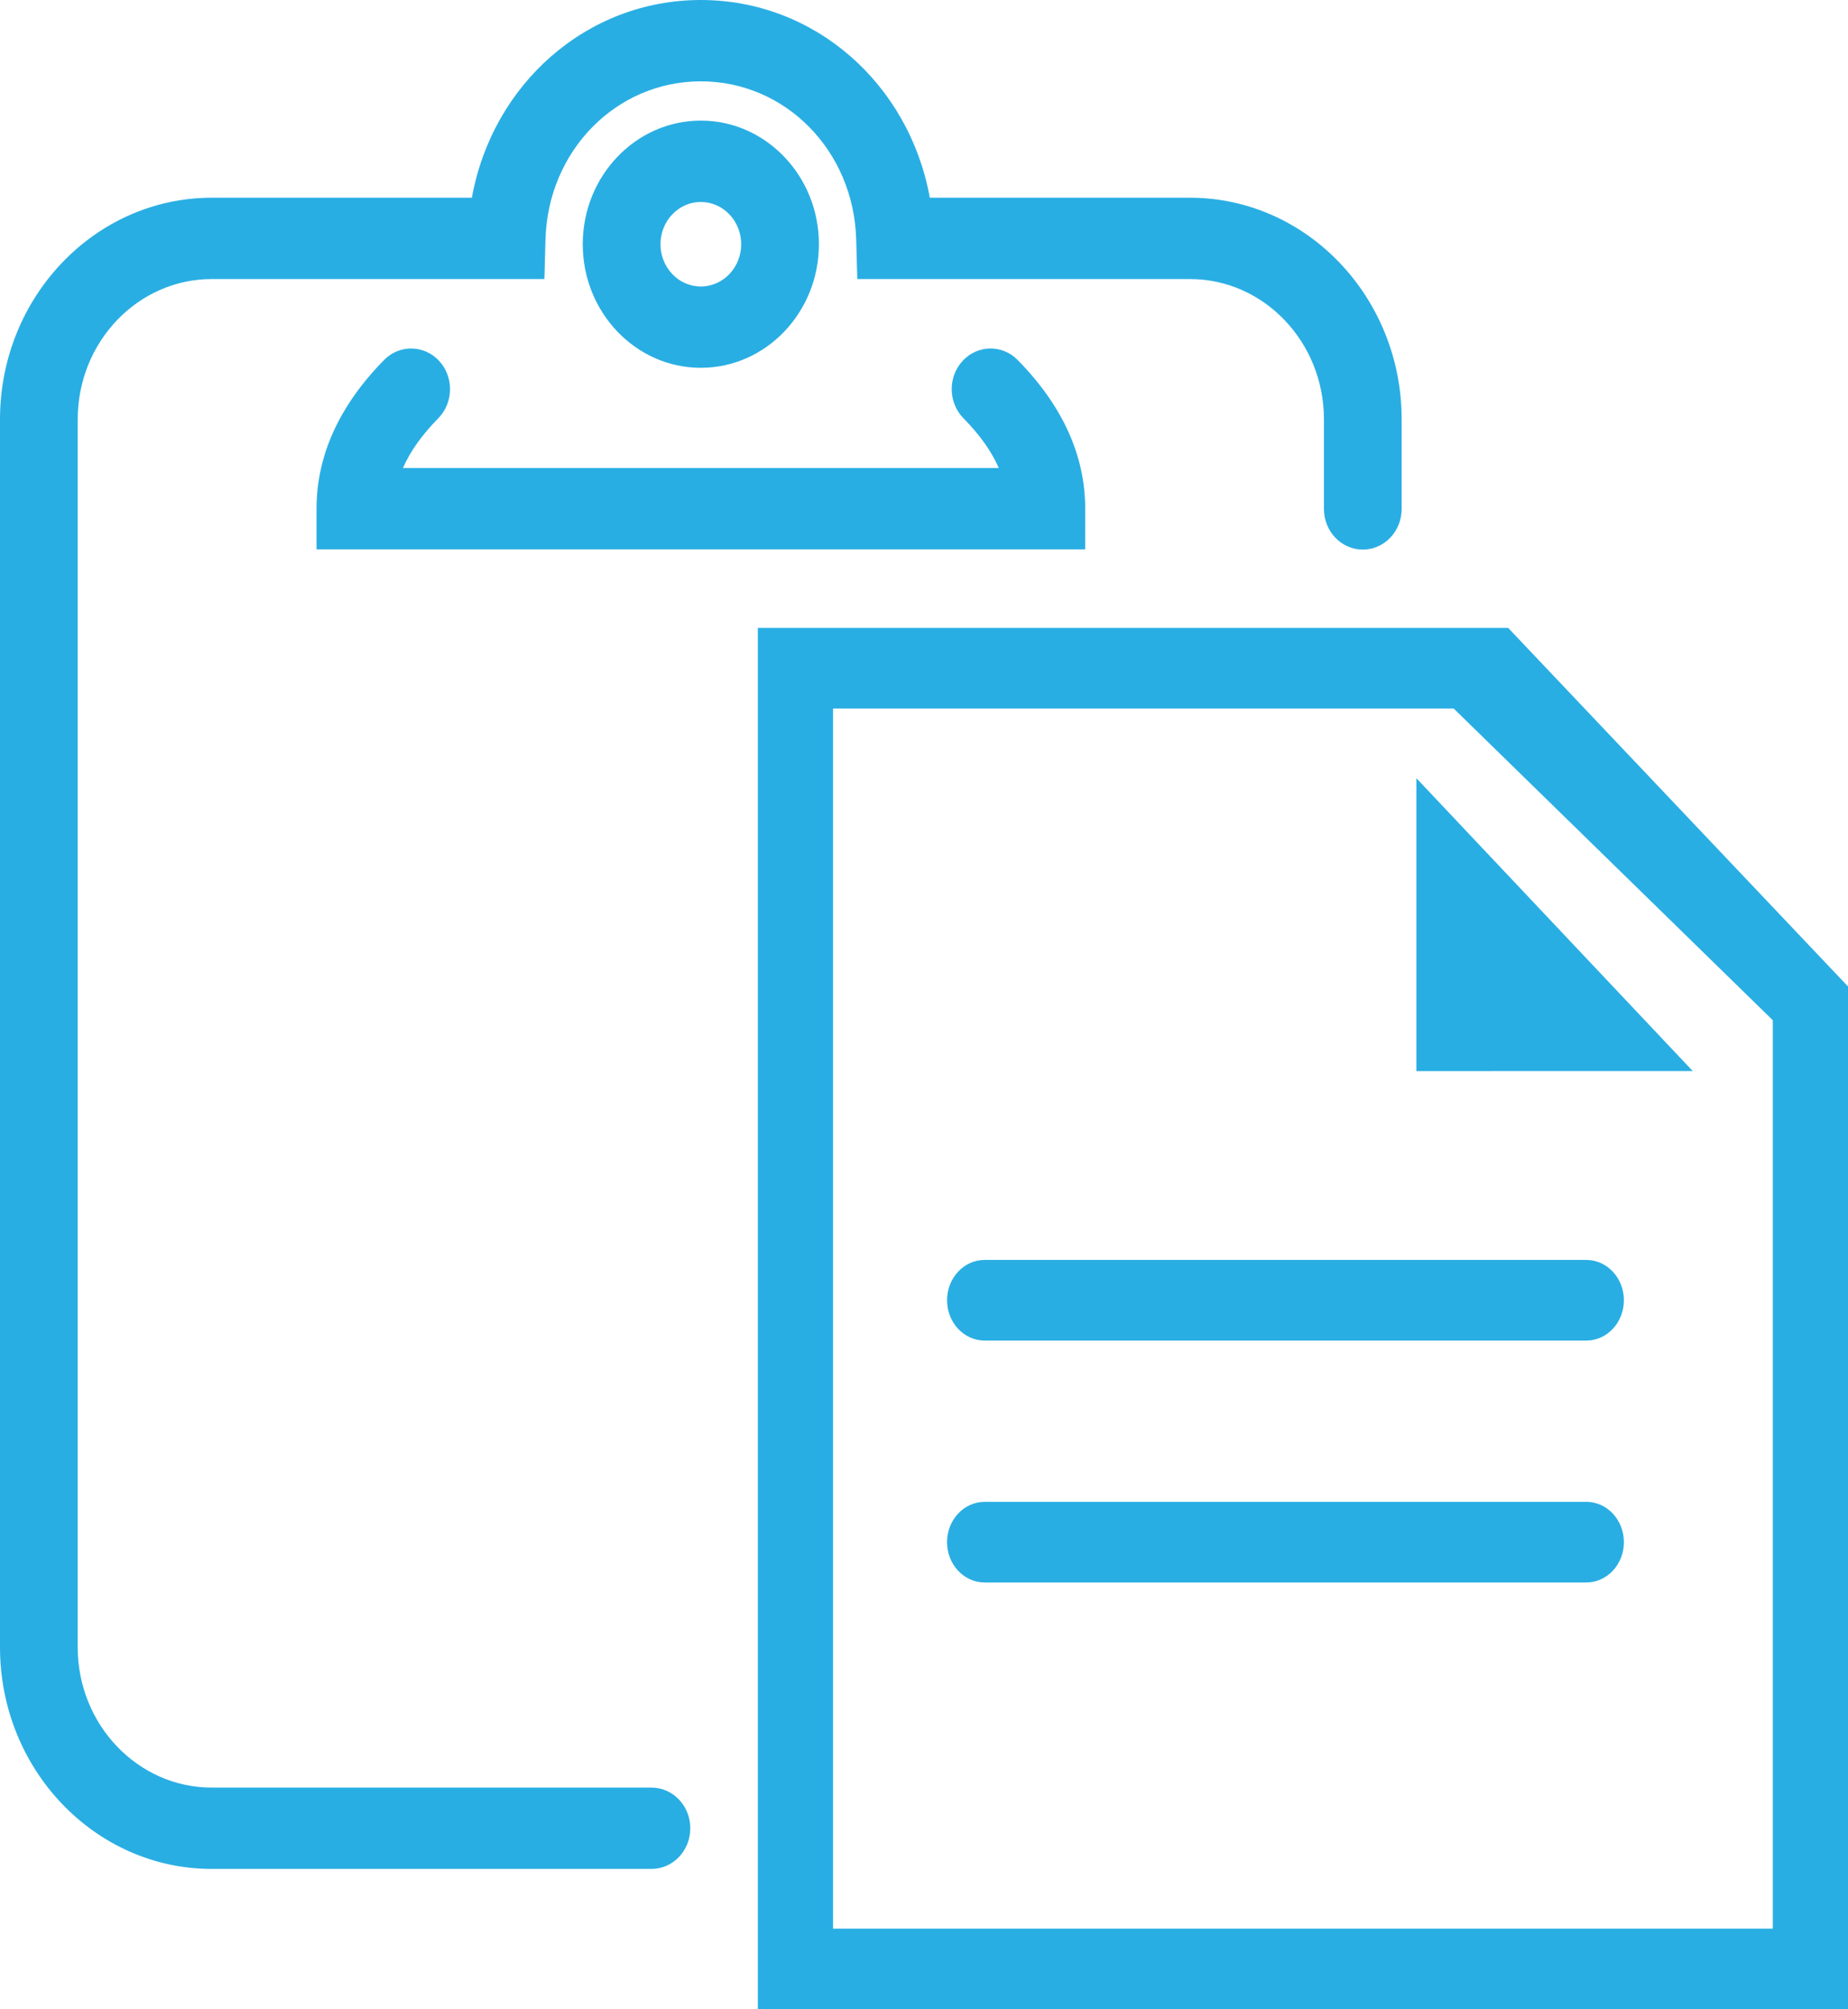
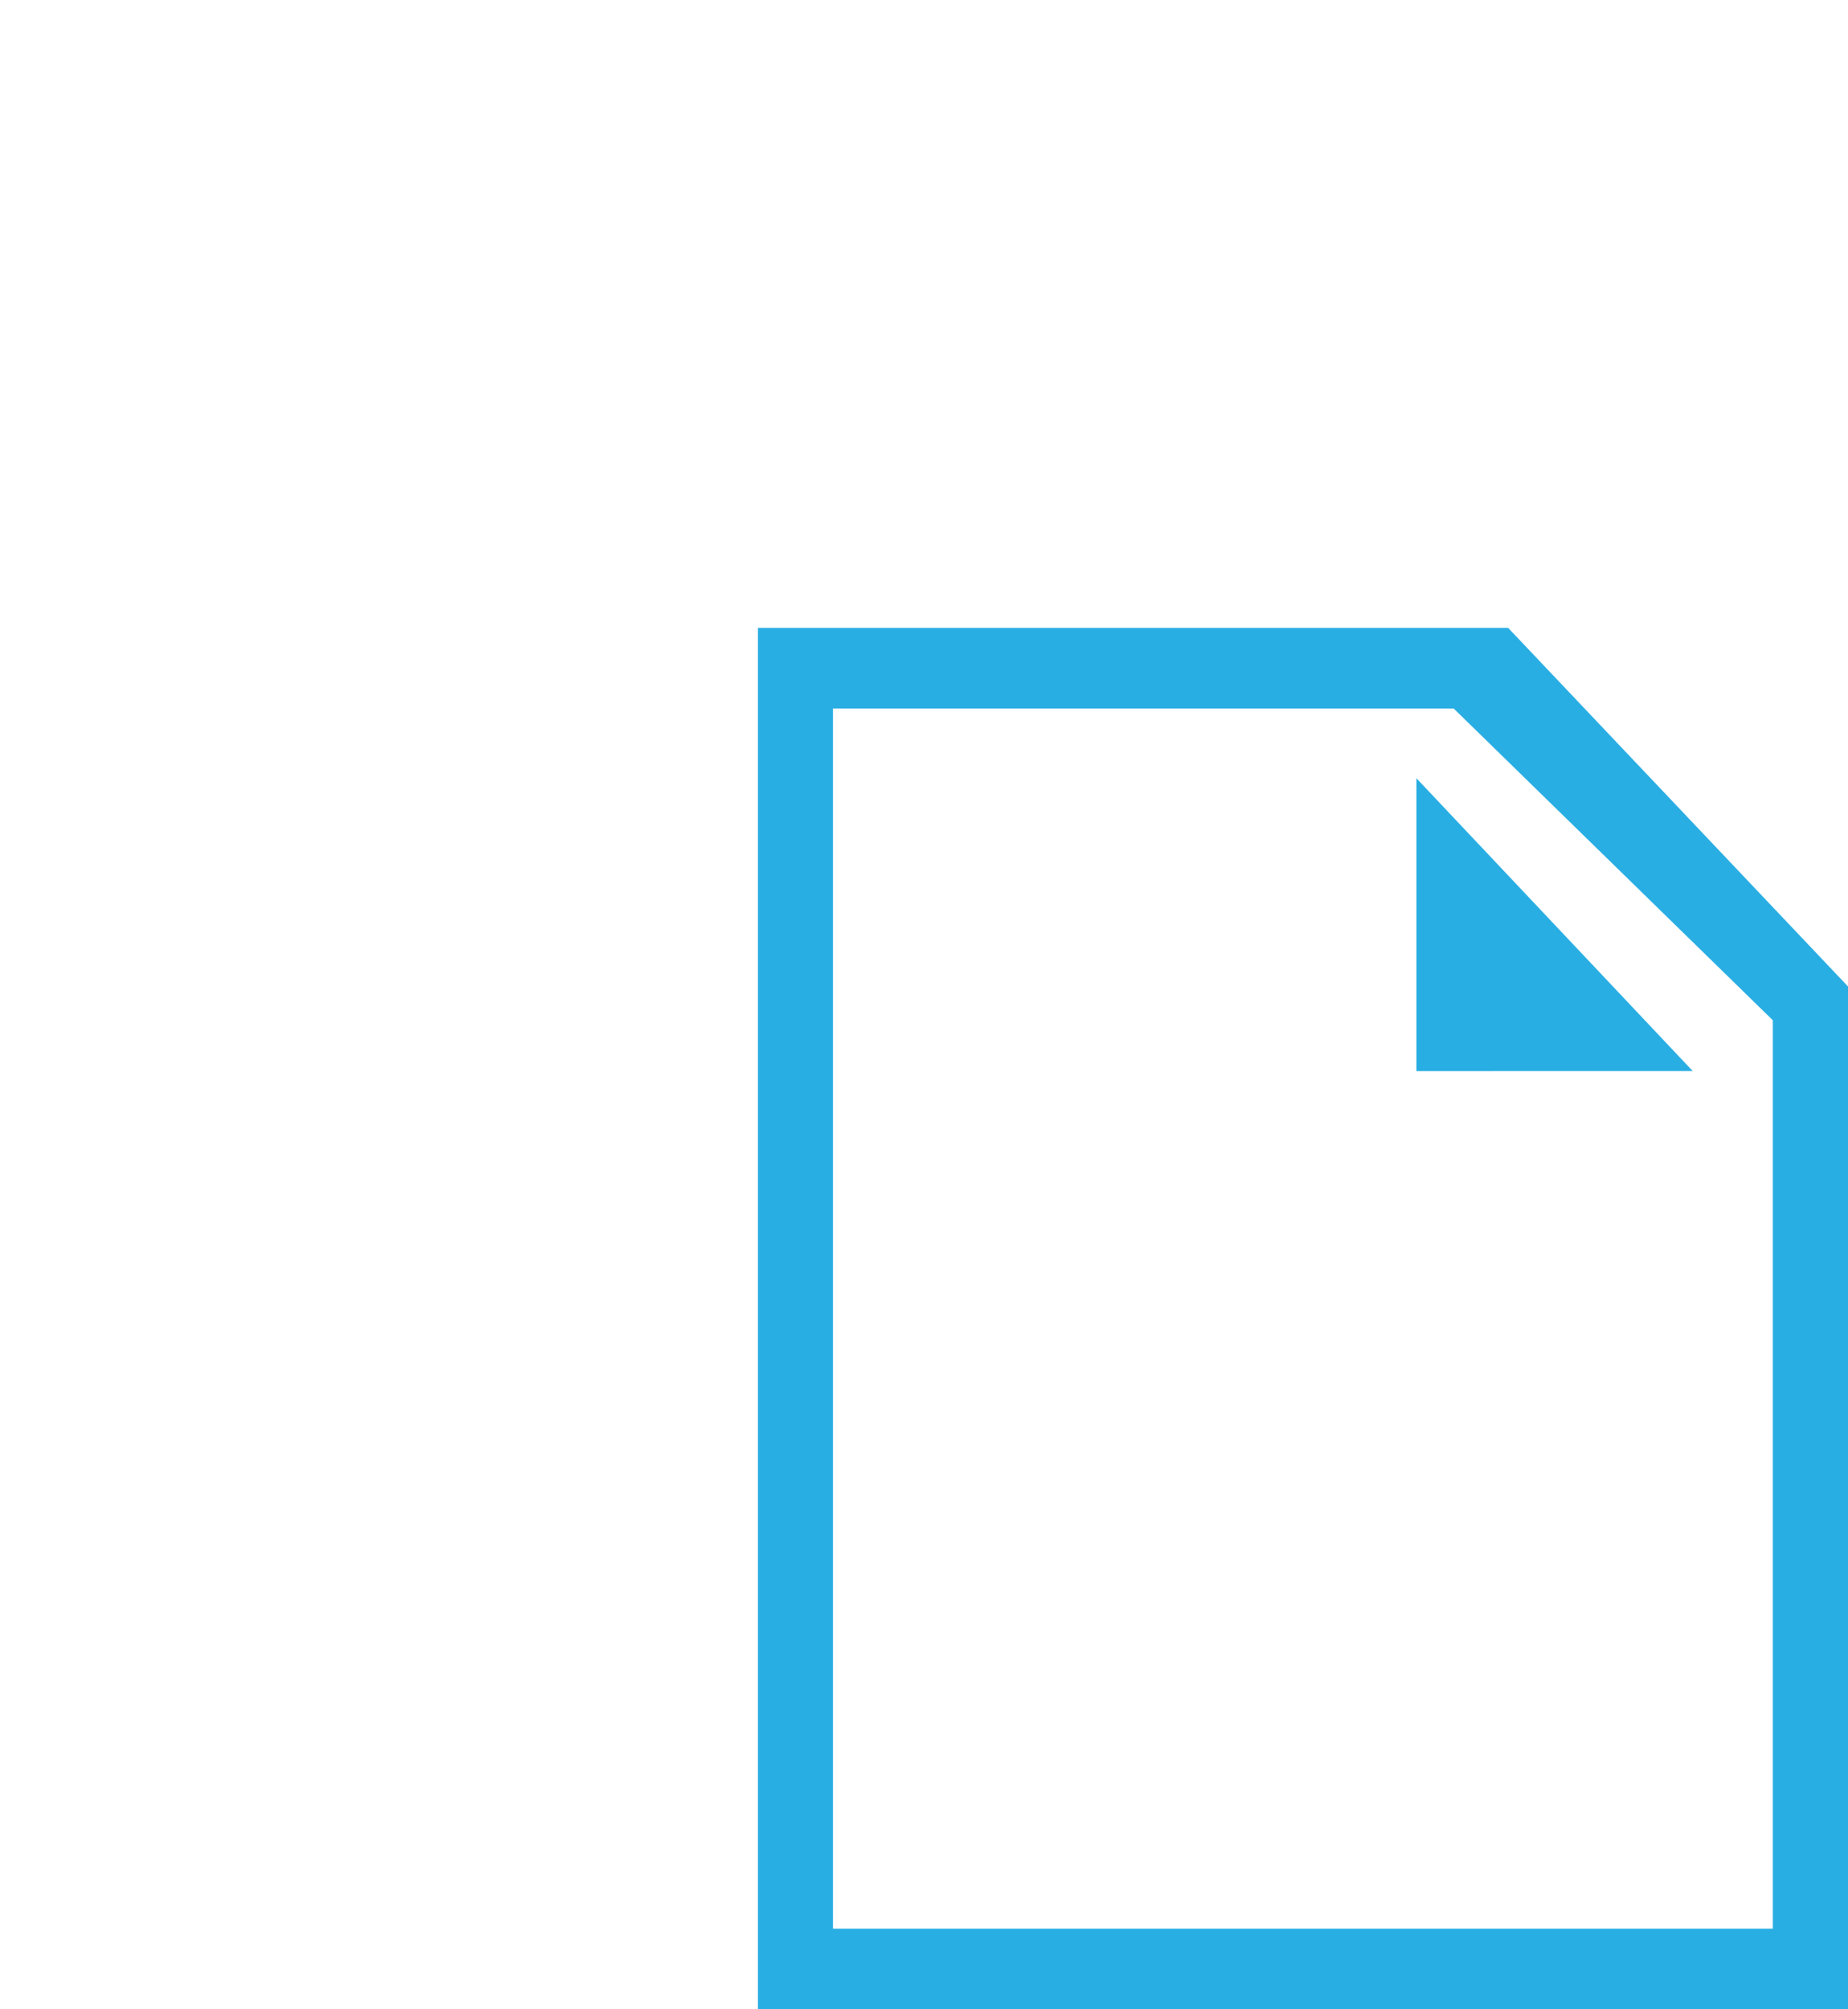
<svg xmlns="http://www.w3.org/2000/svg" version="1.1" x="0px" y="0px" width="74px" height="80.435px" viewBox="0 0 74 80.435" style="enable-background:new 0 0 74 80.435;" xml:space="preserve">
  <style type="text/css">
	.st0{fill:#29AEE3;}
</style>
  <defs>
</defs>
  <g>
    <g>
-       <path class="st0" d="M63.52,63.349H39.429c-0.832,0-1.506-0.723-1.506-1.614c0-0.891,0.674-1.614,1.506-1.614H63.52    c0.832,0,1.506,0.723,1.506,1.614C65.026,62.627,64.352,63.349,63.52,63.349z" />
-       <path class="st0" d="M63.52,53.665H39.429c-0.832,0-1.506-0.723-1.506-1.614c0-0.891,0.674-1.614,1.506-1.614H63.52    c0.832,0,1.506,0.723,1.506,1.614C65.026,52.943,64.352,53.665,63.52,53.665z" />
      <path class="st0" d="M70.989,40.842v36.364H33.357V28.364h24.854L70.989,40.842z M59.729,42.877h8.055L56.717,31.153v8.497v3.228    H59.729z M60.392,25.136H30.346v55.299H74V39.49L60.392,25.136L60.392,25.136z" />
    </g>
-     <path class="st0" d="M26.086,74.816H8.48c-4.676,0-8.48-3.98-8.48-8.872V16.786c0-4.891,3.804-8.871,8.48-8.871h10.415   C19.719,3.368,23.492,0,28.063,0s8.346,3.368,9.17,7.915h10.415c4.675,0,8.479,3.98,8.479,8.871v3.587   c0,0.899-0.696,1.628-1.556,1.628s-1.556-0.729-1.556-1.628v-3.587c0-3.096-2.407-5.615-5.366-5.615H34.329L34.285,9.59   c-0.096-3.552-2.83-6.334-6.222-6.334c-3.391,0-6.125,2.782-6.22,6.334l-0.044,1.581H8.48c-2.96,0-5.368,2.518-5.368,5.615v49.158   c0,3.097,2.407,5.616,5.368,5.616h17.606c0.86,0,1.556,0.728,1.556,1.628C27.642,74.088,26.946,74.816,26.086,74.816z    M43.454,21.991H12.675v-1.628c0-2.126,0.91-4.128,2.705-5.952c0.612-0.626,1.602-0.611,2.201,0.033   c0.599,0.645,0.584,1.676-0.033,2.302c-0.653,0.665-1.123,1.324-1.412,1.988h23.858c-0.289-0.664-0.758-1.323-1.412-1.988   c-0.617-0.626-0.632-1.657-0.033-2.302c0.6-0.644,1.585-0.66,2.201-0.033c1.795,1.824,2.705,3.826,2.705,5.952V21.991z    M28.063,14.724c-2.606,0-4.728-2.219-4.728-4.948s2.122-4.948,4.728-4.948c2.608,0,4.729,2.219,4.729,4.948   S30.671,14.724,28.063,14.724z M28.063,8.085c-0.891,0-1.615,0.759-1.615,1.692s0.725,1.692,1.615,1.692   c0.892,0,1.617-0.759,1.617-1.692S28.956,8.085,28.063,8.085z" />
  </g>
</svg>